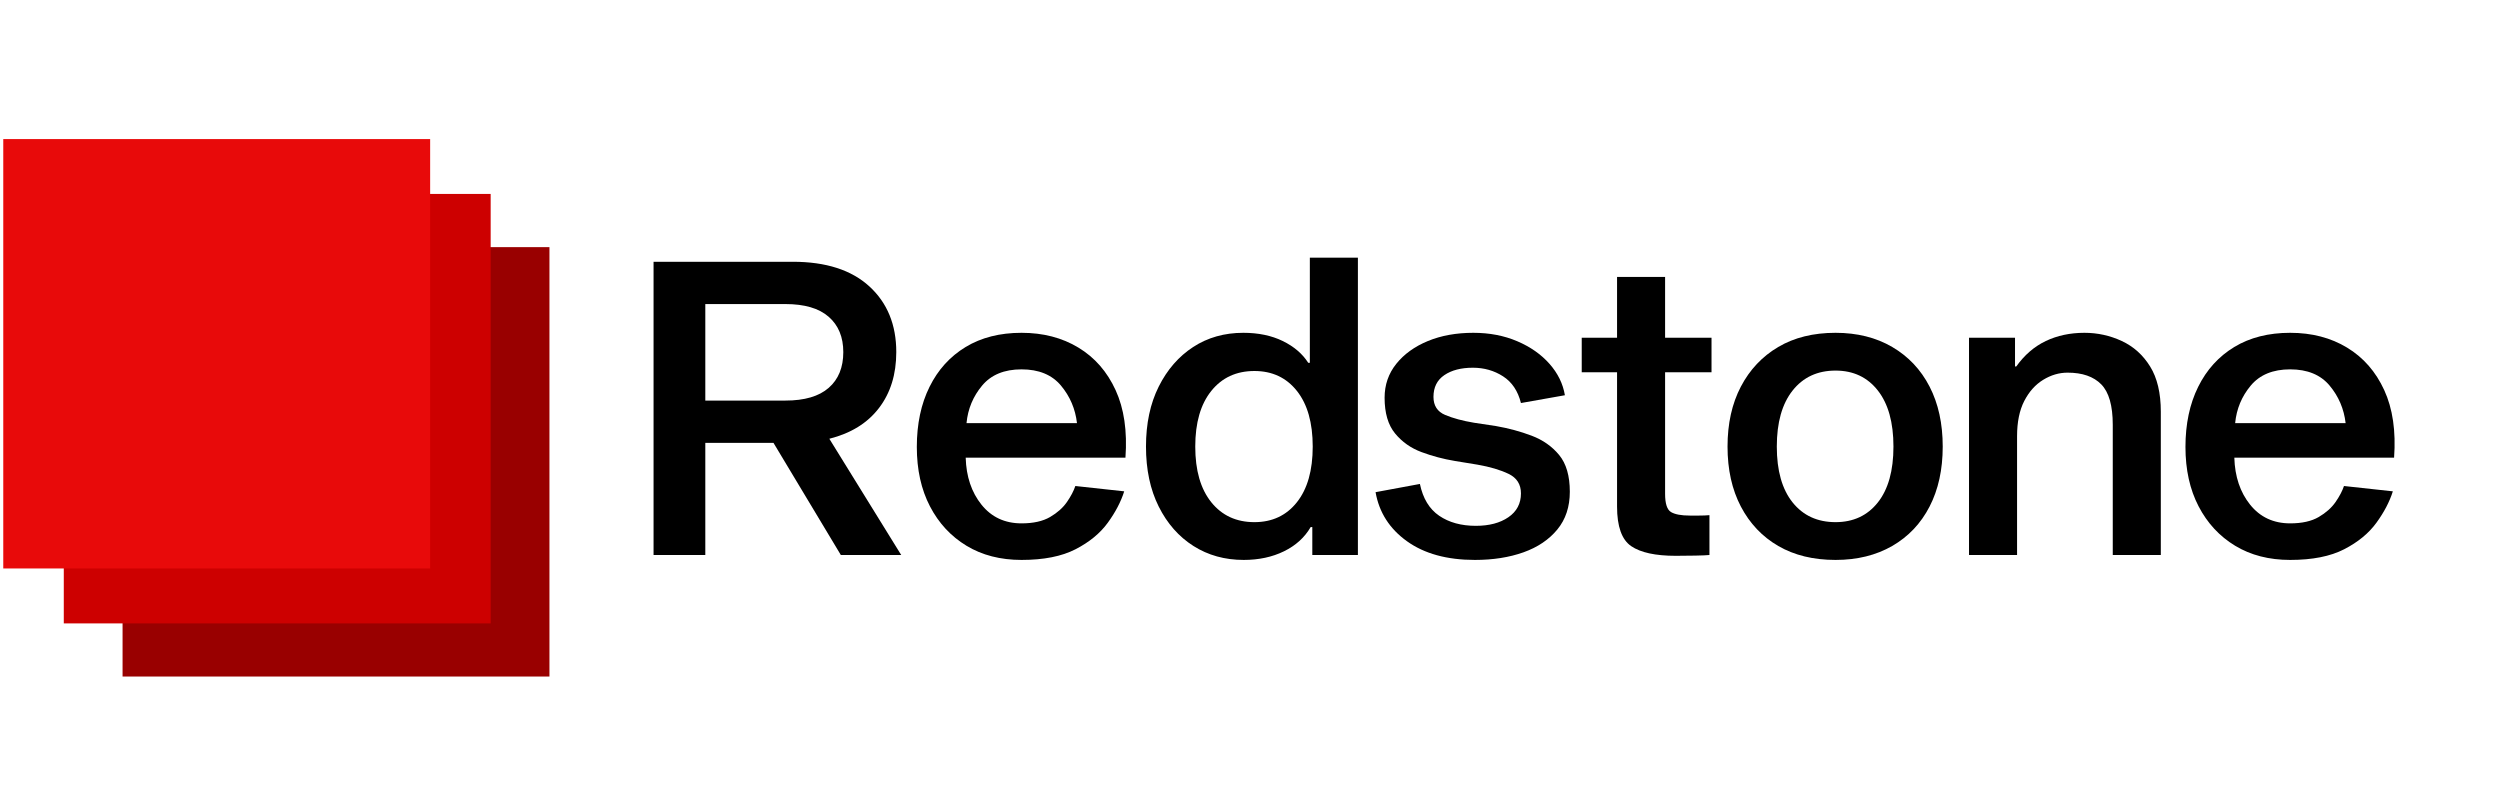
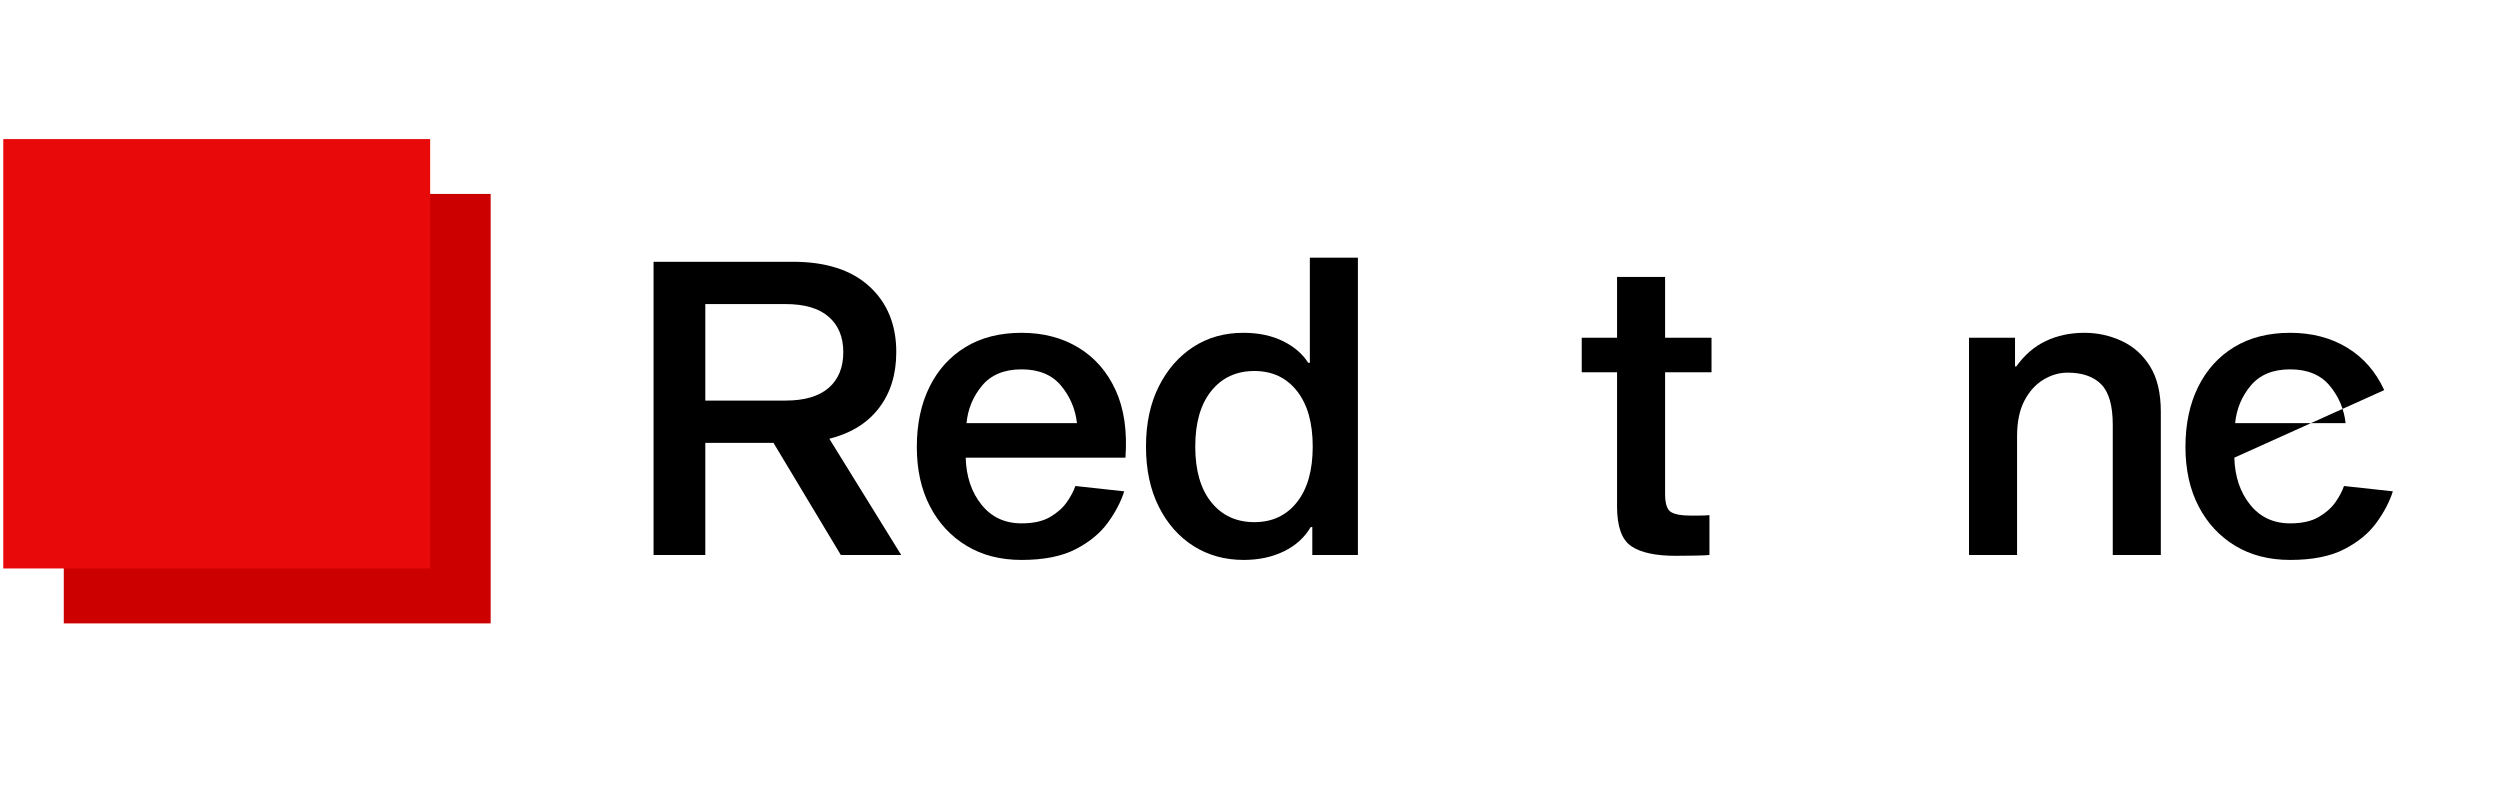
<svg xmlns="http://www.w3.org/2000/svg" width="2000" zoomAndPan="magnify" viewBox="0 0 2250 487.5" height="650" preserveAspectRatio="xMidYMid meet" version="1.0">
  <style>
@media (prefers-color-scheme: dark) {
  .text-color {
    fill: #ffffff !important;
  }
}
</style>
  <defs>
    <g />
    <clipPath id="825beadfd0">
-       <path d="M 110.309 100.523 L 494.504 100.523 L 494.504 487 L 110.309 487 Z M 110.309 100.523 " clip-rule="nonzero" />
-     </clipPath>
+       </clipPath>
    <clipPath id="f3966d18a8">
      <path d="M 57.406 52.695 L 441.602 52.695 L 441.602 439.172 L 57.406 439.172 Z M 57.406 52.695 " clip-rule="nonzero" />
    </clipPath>
    <clipPath id="682c8faf63">
      <path d="M 2.938 3.258 L 387.133 3.258 L 387.133 389.73 L 2.938 389.73 Z M 2.938 3.258 " clip-rule="nonzero" />
    </clipPath>
  </defs>
  <g clip-path="url(#825beadfd0)">
    <path fill="#990000" d="M 110.309 100.523 L 494.504 100.523 L 494.504 487.719 L 110.309 487.719 Z M 110.309 100.523 " fill-opacity="1" fill-rule="nonzero" />
  </g>
  <g clip-path="url(#f3966d18a8)">
    <path fill="#cd0000" d="M 57.406 52.695 L 441.602 52.695 L 441.602 439.891 L 57.406 439.891 Z M 57.406 52.695 " fill-opacity="1" fill-rule="nonzero" />
  </g>
  <g clip-path="url(#682c8faf63)">
    <path fill="#e80a0a" d="M 2.938 3.258 L 387.133 3.258 L 387.133 390.453 L 2.938 390.453 Z M 2.938 3.258 " fill-opacity="1" fill-rule="nonzero" />
  </g>
  <g class="text-color" fill="#000000" fill-opacity="1">
    <g transform="translate(572.31, 377.622)">
      <g>
        <path d="M 184.438 0 L 123.828 -100.906 L 62.469 -100.906 L 62.469 0 L 15.891 0 L 15.891 -263.906 L 141.203 -263.906 C 171.016 -263.906 193.988 -256.516 210.125 -241.734 C 226.27 -226.953 234.344 -207.238 234.344 -182.594 C 234.344 -162.633 229.164 -145.879 218.812 -132.328 C 208.469 -118.773 193.562 -109.535 174.094 -104.609 L 238.781 0 Z M 62.469 -138.984 L 134.547 -138.984 C 151.797 -138.984 164.789 -142.801 173.531 -150.438 C 182.281 -158.07 186.656 -168.789 186.656 -182.594 C 186.656 -196.145 182.281 -206.738 173.531 -214.375 C 164.789 -222.02 151.797 -225.844 134.547 -225.844 L 62.469 -225.844 Z M 62.469 -138.984 " />
      </g>
    </g>
  </g>
  <g class="text-color" fill="#000000" fill-opacity="1">
    <g transform="translate(816.263, 377.622)">
      <g>
        <path d="M 151.547 -62.094 L 195.531 -57.297 C 192.57 -47.93 187.641 -38.504 180.734 -29.016 C 173.836 -19.523 164.164 -11.578 151.719 -5.172 C 139.281 1.234 123.082 4.438 103.125 4.438 C 84.156 4.438 67.645 0.188 53.594 -8.312 C 39.551 -16.812 28.586 -28.641 20.703 -43.797 C 12.816 -58.953 8.875 -76.758 8.875 -97.219 C 8.875 -117.914 12.691 -135.961 20.328 -151.359 C 27.961 -166.766 38.801 -178.719 52.844 -187.219 C 66.895 -195.719 83.656 -199.969 103.125 -199.969 C 122.594 -199.969 139.656 -195.531 154.312 -186.656 C 168.977 -177.789 180.129 -165.039 187.766 -148.406 C 195.41 -131.77 198.367 -111.5 196.641 -87.594 L 52.859 -87.594 C 53.348 -70.594 58.086 -56.488 67.078 -45.281 C 76.078 -34.07 88.094 -28.469 103.125 -28.469 C 113.719 -28.469 122.281 -30.375 128.812 -34.188 C 135.344 -38.008 140.395 -42.504 143.969 -47.672 C 147.539 -52.848 150.066 -57.656 151.547 -62.094 Z M 103.125 -167.078 C 87.602 -167.078 75.773 -162.207 67.641 -152.469 C 59.504 -142.738 54.82 -131.469 53.594 -118.656 L 153.031 -118.656 C 151.551 -131.469 146.742 -142.738 138.609 -152.469 C 130.473 -162.207 118.645 -167.078 103.125 -167.078 Z M 103.125 -167.078 " />
      </g>
    </g>
  </g>
  <g class="text-color" fill="#000000" fill-opacity="1">
    <g transform="translate(1022.514, 377.622)">
      <g>
        <path d="M 96.469 -199.969 C 110.02 -199.969 121.848 -197.504 131.953 -192.578 C 142.055 -187.648 149.695 -181.117 154.875 -172.984 L 156.344 -172.984 L 156.344 -267.609 L 199.594 -267.609 L 199.594 0 L 158.562 0 L 158.562 -25.141 L 157.094 -25.141 C 151.664 -15.773 143.656 -8.504 133.062 -3.328 C 122.469 1.848 110.395 4.438 96.844 4.438 C 79.844 4.438 64.75 0.25 51.562 -8.125 C 38.375 -16.508 27.961 -28.336 20.328 -43.609 C 12.691 -58.891 8.875 -76.879 8.875 -97.578 C 8.875 -118.273 12.691 -136.266 20.328 -151.547 C 27.961 -166.828 38.312 -178.719 51.375 -187.219 C 64.438 -195.719 79.469 -199.969 96.469 -199.969 Z M 106.453 -29.562 C 122.473 -29.562 135.223 -35.535 144.703 -47.484 C 154.191 -59.441 158.938 -76.141 158.938 -97.578 C 158.938 -119.016 154.191 -135.707 144.703 -147.656 C 135.223 -159.613 122.473 -165.594 106.453 -165.594 C 90.191 -165.594 77.254 -159.613 67.641 -147.656 C 58.023 -135.707 53.219 -119.016 53.219 -97.578 C 53.219 -76.141 58.023 -59.441 67.641 -47.484 C 77.254 -35.535 90.191 -29.562 106.453 -29.562 Z M 106.453 -29.562 " />
      </g>
    </g>
  </g>
  <g class="text-color" fill="#000000" fill-opacity="1">
    <g transform="translate(1235.418, 377.622)">
      <g>
-         <path d="M 172.984 -143.781 L 133.438 -136.766 C 130.727 -147.609 125.367 -155.613 117.359 -160.781 C 109.348 -165.957 100.289 -168.547 90.188 -168.547 C 79.594 -168.547 71.031 -166.328 64.5 -161.891 C 57.969 -157.461 54.703 -150.938 54.703 -142.312 C 54.703 -134.426 58.211 -129.004 65.234 -126.047 C 72.254 -123.086 80.941 -120.742 91.297 -119.016 L 110.891 -116.062 C 122.223 -114.094 132.941 -111.195 143.047 -107.375 C 153.148 -103.551 161.406 -97.758 167.812 -90 C 174.219 -82.238 177.422 -71.211 177.422 -56.922 C 177.422 -43.367 173.66 -32.031 166.141 -22.906 C 158.629 -13.789 148.469 -6.953 135.656 -2.391 C 122.844 2.16 108.301 4.438 92.031 4.438 C 66.895 4.438 46.504 -1.164 30.859 -12.375 C 15.211 -23.594 5.789 -38.316 2.594 -56.547 L 42.5 -63.938 C 45.219 -50.883 51.008 -41.336 59.875 -35.297 C 68.75 -29.266 79.719 -26.25 92.781 -26.25 C 104.852 -26.25 114.645 -28.832 122.156 -34 C 129.676 -39.176 133.438 -46.32 133.438 -55.438 C 133.438 -63.57 129.738 -69.426 122.344 -73 C 114.945 -76.57 105.582 -79.344 94.25 -81.312 L 73.922 -84.641 C 63.578 -86.367 53.598 -89.02 43.984 -92.594 C 34.367 -96.164 26.422 -101.77 20.141 -109.406 C 13.859 -117.051 10.719 -127.77 10.719 -141.562 C 10.719 -153.145 14.227 -163.312 21.25 -172.062 C 28.27 -180.812 37.754 -187.648 49.703 -192.578 C 61.66 -197.504 75.281 -199.969 90.562 -199.969 C 105.094 -199.969 118.27 -197.441 130.094 -192.391 C 141.926 -187.336 151.598 -180.562 159.109 -172.062 C 166.629 -163.562 171.254 -154.133 172.984 -143.781 Z M 172.984 -143.781 " />
-       </g>
+         </g>
    </g>
  </g>
  <g class="text-color" fill="#000000" fill-opacity="1">
    <g transform="translate(1420.6, 377.622)">
      <g>
        <path d="M 100.172 -35.484 C 102.391 -35.484 105.223 -35.484 108.672 -35.484 C 112.117 -35.484 115.195 -35.609 117.906 -35.859 L 117.906 0 C 115.688 0.25 111.438 0.43 105.156 0.547 C 98.875 0.672 93.02 0.734 87.594 0.734 C 69.363 0.734 56 -2.16 47.5 -7.953 C 39 -13.742 34.75 -25.629 34.75 -43.609 L 34.75 -164.484 L 2.953 -164.484 L 2.953 -195.531 L 34.75 -195.531 L 34.75 -250.234 L 77.984 -250.234 L 77.984 -195.531 L 119.766 -195.531 L 119.766 -164.484 L 77.984 -164.484 L 77.984 -55.078 C 77.984 -46.203 79.77 -40.719 83.344 -38.625 C 86.914 -36.531 92.523 -35.484 100.172 -35.484 Z M 100.172 -35.484 " />
      </g>
    </g>
  </g>
  <g class="text-color" fill="#000000" fill-opacity="1">
    <g transform="translate(1545.904, 377.622)">
      <g>
-         <path d="M 106.078 -199.969 C 125.547 -199.969 142.551 -195.719 157.094 -187.219 C 171.633 -178.719 182.844 -166.828 190.719 -151.547 C 198.602 -136.266 202.547 -118.273 202.547 -97.578 C 202.547 -76.879 198.602 -58.891 190.719 -43.609 C 182.844 -28.336 171.633 -16.508 157.094 -8.125 C 142.551 0.25 125.547 4.438 106.078 4.438 C 86.117 4.438 68.93 0.25 54.516 -8.125 C 40.098 -16.508 28.883 -28.336 20.875 -43.609 C 12.875 -58.891 8.875 -76.879 8.875 -97.578 C 8.875 -118.273 12.875 -136.266 20.875 -151.547 C 28.883 -166.828 40.098 -178.719 54.516 -187.219 C 68.93 -195.719 86.117 -199.969 106.078 -199.969 Z M 106.078 -29.562 C 122.098 -29.562 134.789 -35.473 144.156 -47.297 C 153.52 -59.129 158.203 -75.891 158.203 -97.578 C 158.203 -119.266 153.52 -136.082 144.156 -148.031 C 134.789 -159.988 122.098 -165.969 106.078 -165.969 C 89.816 -165.969 76.941 -159.988 67.453 -148.031 C 57.961 -136.082 53.219 -119.266 53.219 -97.578 C 53.219 -75.891 57.961 -59.129 67.453 -47.297 C 76.941 -35.473 89.816 -29.562 106.078 -29.562 Z M 106.078 -29.562 " />
-       </g>
+         </g>
    </g>
  </g>
  <g class="text-color" fill="#000000" fill-opacity="1">
    <g transform="translate(1757.329, 377.622)">
      <g>
        <path d="M 56.188 -169.656 L 57.297 -169.656 C 64.68 -180.008 73.547 -187.648 83.891 -192.578 C 94.242 -197.504 105.832 -199.969 118.656 -199.969 C 130.477 -199.969 141.688 -197.504 152.281 -192.578 C 162.875 -187.648 171.375 -180.008 177.781 -169.656 C 184.195 -159.312 187.406 -145.758 187.406 -129 L 187.406 0 L 144.156 0 L 144.156 -117.172 C 144.156 -134.422 140.703 -146.555 133.797 -153.578 C 126.898 -160.598 116.801 -164.109 103.5 -164.109 C 95.852 -164.109 88.52 -161.953 81.5 -157.641 C 74.477 -153.328 68.812 -146.984 64.5 -138.609 C 60.188 -130.234 58.031 -119.641 58.031 -106.828 L 58.031 0 L 14.781 0 L 14.781 -195.531 L 56.188 -195.531 Z M 56.188 -169.656 " />
      </g>
    </g>
  </g>
  <g class="text-color" fill="#000000" fill-opacity="1">
    <g transform="translate(1958.036, 377.622)">
      <g>
-         <path d="M 151.547 -62.094 L 195.531 -57.297 C 192.57 -47.93 187.641 -38.504 180.734 -29.016 C 173.836 -19.523 164.164 -11.578 151.719 -5.172 C 139.281 1.234 123.082 4.438 103.125 4.438 C 84.156 4.438 67.645 0.188 53.594 -8.312 C 39.551 -16.812 28.586 -28.641 20.703 -43.797 C 12.816 -58.953 8.875 -76.758 8.875 -97.219 C 8.875 -117.914 12.691 -135.961 20.328 -151.359 C 27.961 -166.766 38.801 -178.719 52.844 -187.219 C 66.895 -195.719 83.656 -199.969 103.125 -199.969 C 122.594 -199.969 139.656 -195.531 154.312 -186.656 C 168.977 -177.789 180.129 -165.039 187.766 -148.406 C 195.41 -131.77 198.367 -111.5 196.641 -87.594 L 52.859 -87.594 C 53.348 -70.594 58.086 -56.488 67.078 -45.281 C 76.078 -34.07 88.094 -28.469 103.125 -28.469 C 113.719 -28.469 122.281 -30.375 128.812 -34.188 C 135.344 -38.008 140.395 -42.504 143.969 -47.672 C 147.539 -52.848 150.066 -57.656 151.547 -62.094 Z M 103.125 -167.078 C 87.602 -167.078 75.773 -162.207 67.641 -152.469 C 59.504 -142.738 54.82 -131.469 53.594 -118.656 L 153.031 -118.656 C 151.551 -131.469 146.742 -142.738 138.609 -152.469 C 130.473 -162.207 118.645 -167.078 103.125 -167.078 Z M 103.125 -167.078 " />
+         <path d="M 151.547 -62.094 L 195.531 -57.297 C 192.57 -47.93 187.641 -38.504 180.734 -29.016 C 173.836 -19.523 164.164 -11.578 151.719 -5.172 C 139.281 1.234 123.082 4.438 103.125 4.438 C 84.156 4.438 67.645 0.188 53.594 -8.312 C 39.551 -16.812 28.586 -28.641 20.703 -43.797 C 12.816 -58.953 8.875 -76.758 8.875 -97.219 C 8.875 -117.914 12.691 -135.961 20.328 -151.359 C 27.961 -166.766 38.801 -178.719 52.844 -187.219 C 66.895 -195.719 83.656 -199.969 103.125 -199.969 C 122.594 -199.969 139.656 -195.531 154.312 -186.656 C 168.977 -177.789 180.129 -165.039 187.766 -148.406 L 52.859 -87.594 C 53.348 -70.594 58.086 -56.488 67.078 -45.281 C 76.078 -34.07 88.094 -28.469 103.125 -28.469 C 113.719 -28.469 122.281 -30.375 128.812 -34.188 C 135.344 -38.008 140.395 -42.504 143.969 -47.672 C 147.539 -52.848 150.066 -57.656 151.547 -62.094 Z M 103.125 -167.078 C 87.602 -167.078 75.773 -162.207 67.641 -152.469 C 59.504 -142.738 54.82 -131.469 53.594 -118.656 L 153.031 -118.656 C 151.551 -131.469 146.742 -142.738 138.609 -152.469 C 130.473 -162.207 118.645 -167.078 103.125 -167.078 Z M 103.125 -167.078 " />
      </g>
    </g>
  </g>
</svg>